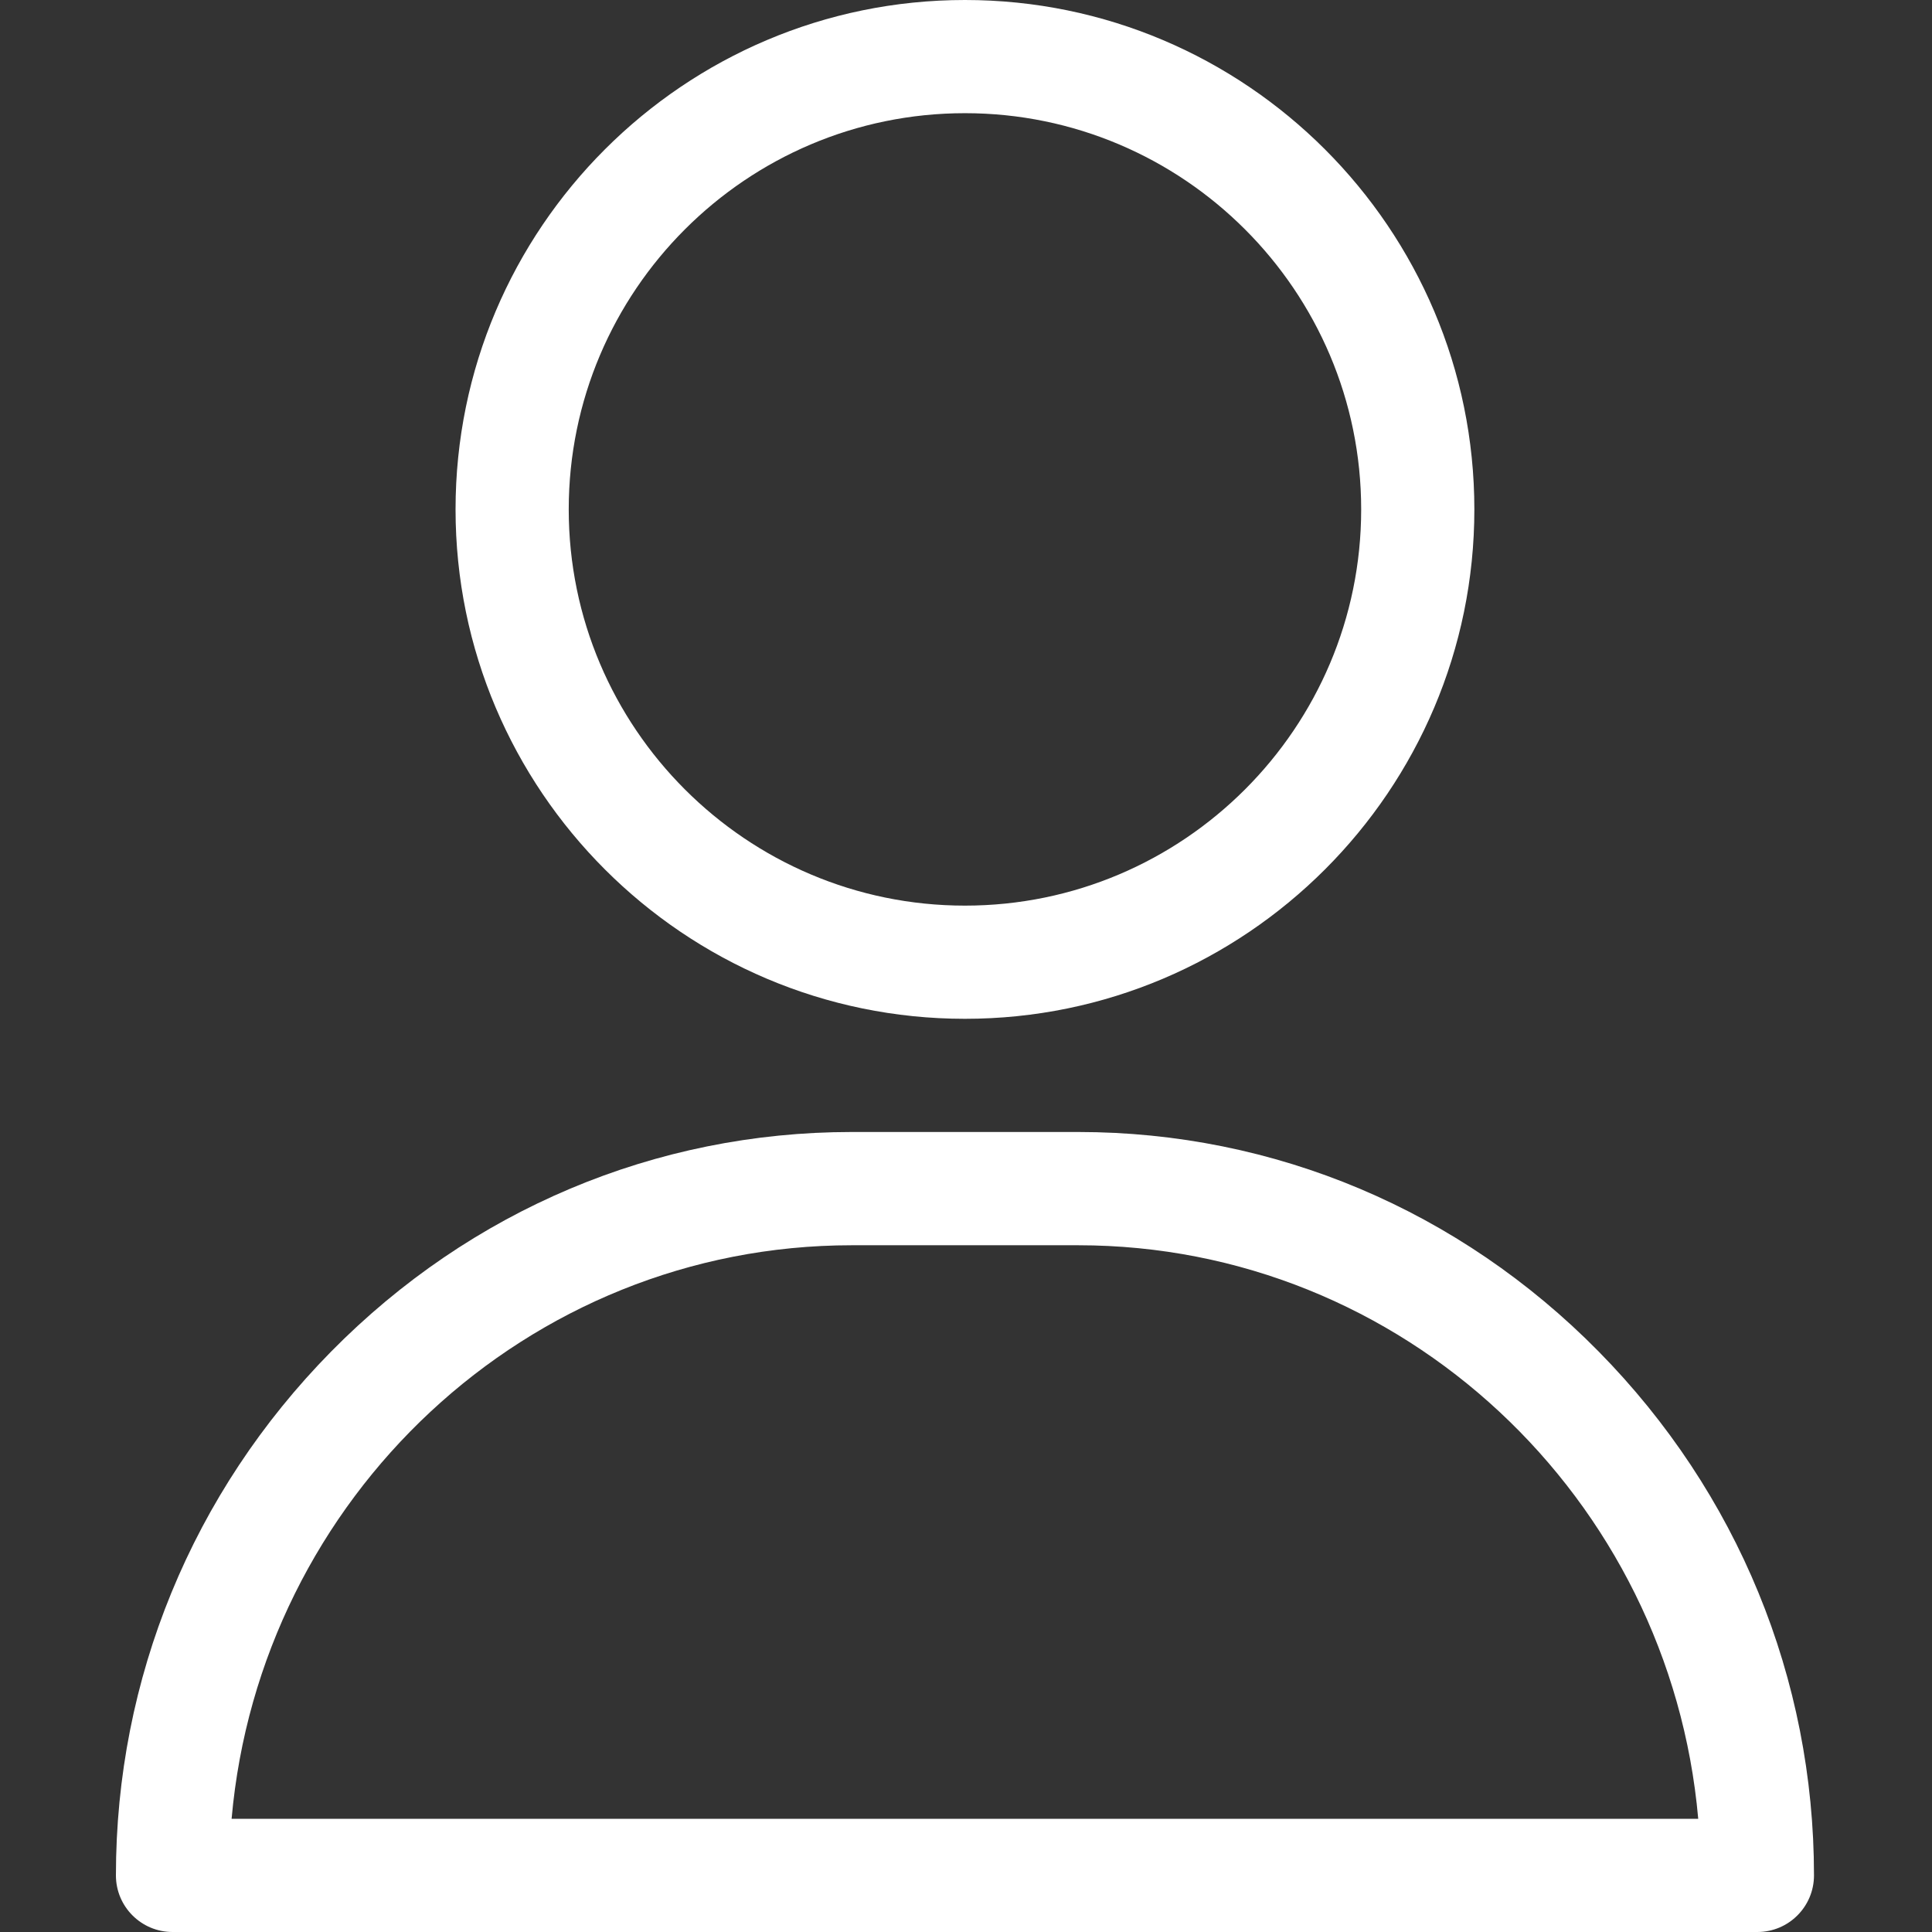
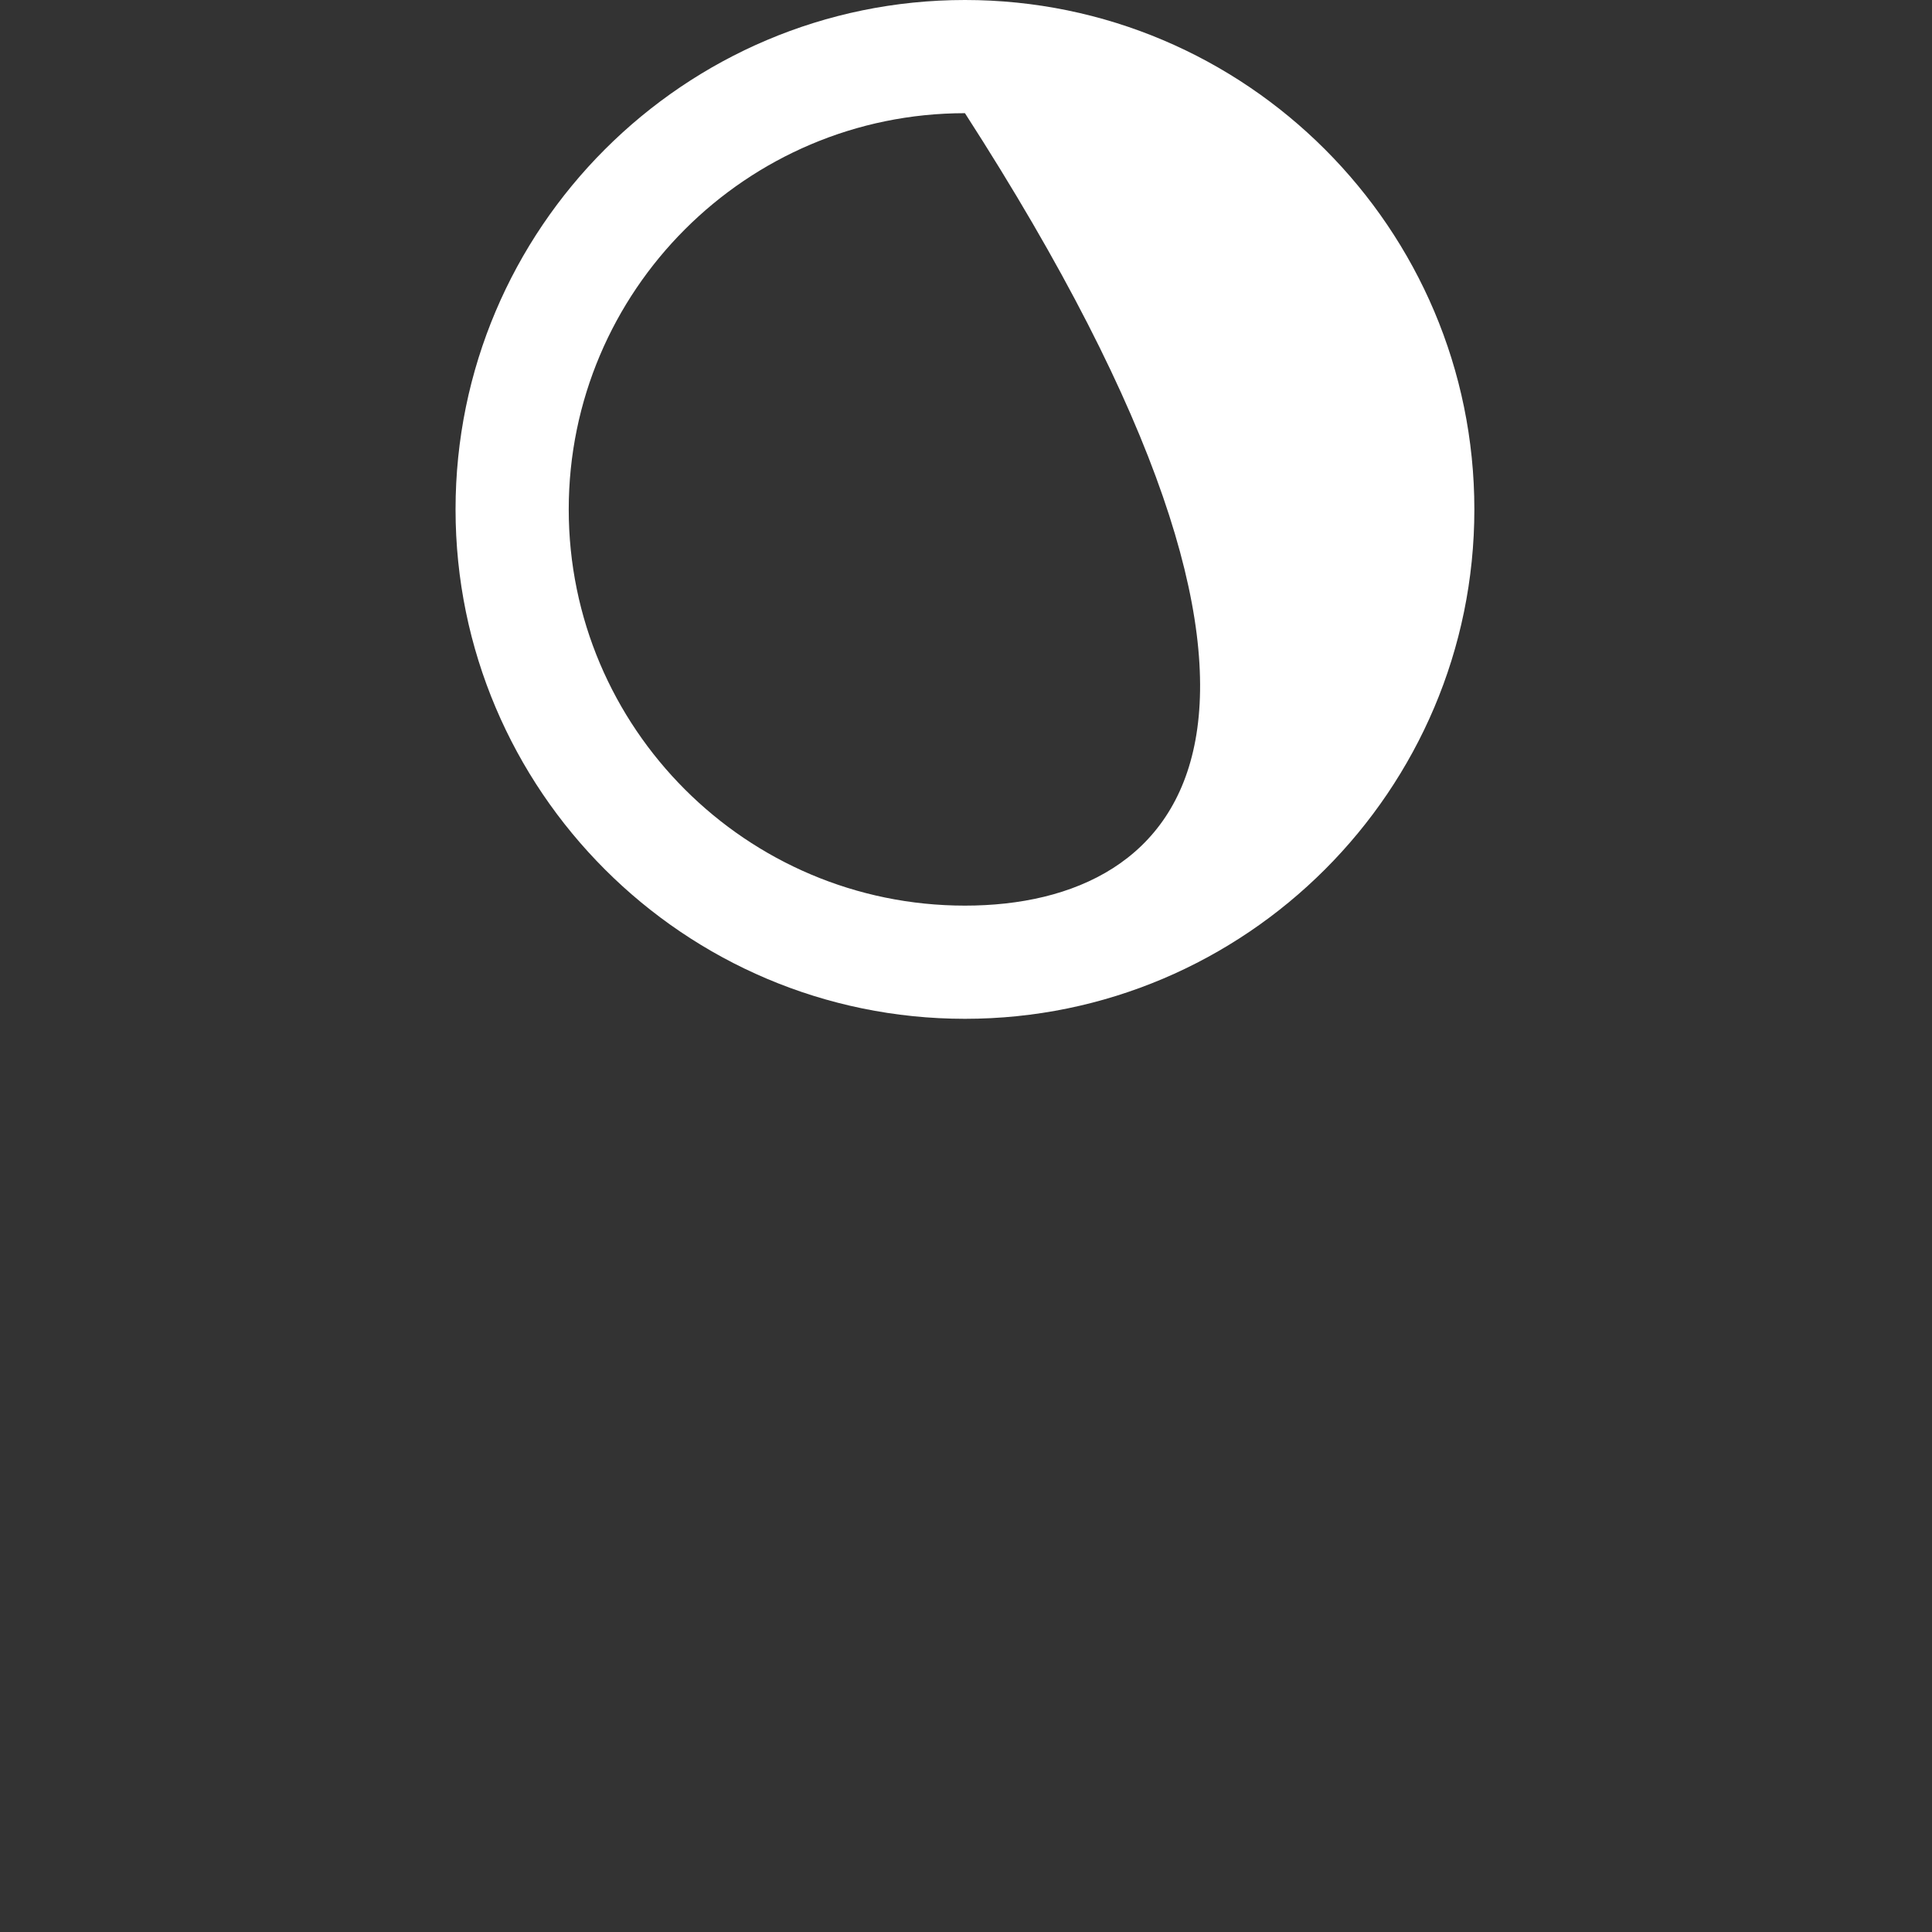
<svg xmlns="http://www.w3.org/2000/svg" width="24" height="24" viewBox="0 0 24 24" fill="none">
  <rect x="0" y="0" width="24" height="24" fill="#333333" stroke="none" />
-   <path d="M11.987 0C8.497 0 5.659 2.839 5.659 6.328C5.659 9.817 8.497 12.656 11.987 12.656C15.476 12.656 18.315 9.817 18.315 6.328C18.315 2.839 15.476 0 11.987 0ZM11.987 11.25C9.273 11.25 7.065 9.042 7.065 6.328C7.065 3.614 9.273 1.406 11.987 1.406C14.701 1.406 16.909 3.614 16.909 6.328C16.909 9.042 14.701 11.25 11.987 11.25Z" fill="white" />
-   <path d="M19.86 16.79C18.128 15.031 15.831 14.062 13.393 14.062H10.581C8.143 14.062 5.846 15.031 4.113 16.79C2.389 18.541 1.44 20.852 1.44 23.297C1.44 23.685 1.755 24 2.143 24H21.831C22.219 24 22.534 23.685 22.534 23.297C22.534 20.852 21.584 18.541 19.86 16.79ZM2.877 22.594C3.229 18.605 6.55 15.469 10.581 15.469H13.393C17.424 15.469 20.744 18.605 21.096 22.594H2.877Z" fill="white" />
+   <path d="M11.987 0C8.497 0 5.659 2.839 5.659 6.328C5.659 9.817 8.497 12.656 11.987 12.656C15.476 12.656 18.315 9.817 18.315 6.328C18.315 2.839 15.476 0 11.987 0ZM11.987 11.25C9.273 11.25 7.065 9.042 7.065 6.328C7.065 3.614 9.273 1.406 11.987 1.406C16.909 9.042 14.701 11.25 11.987 11.25Z" fill="white" />
</svg>